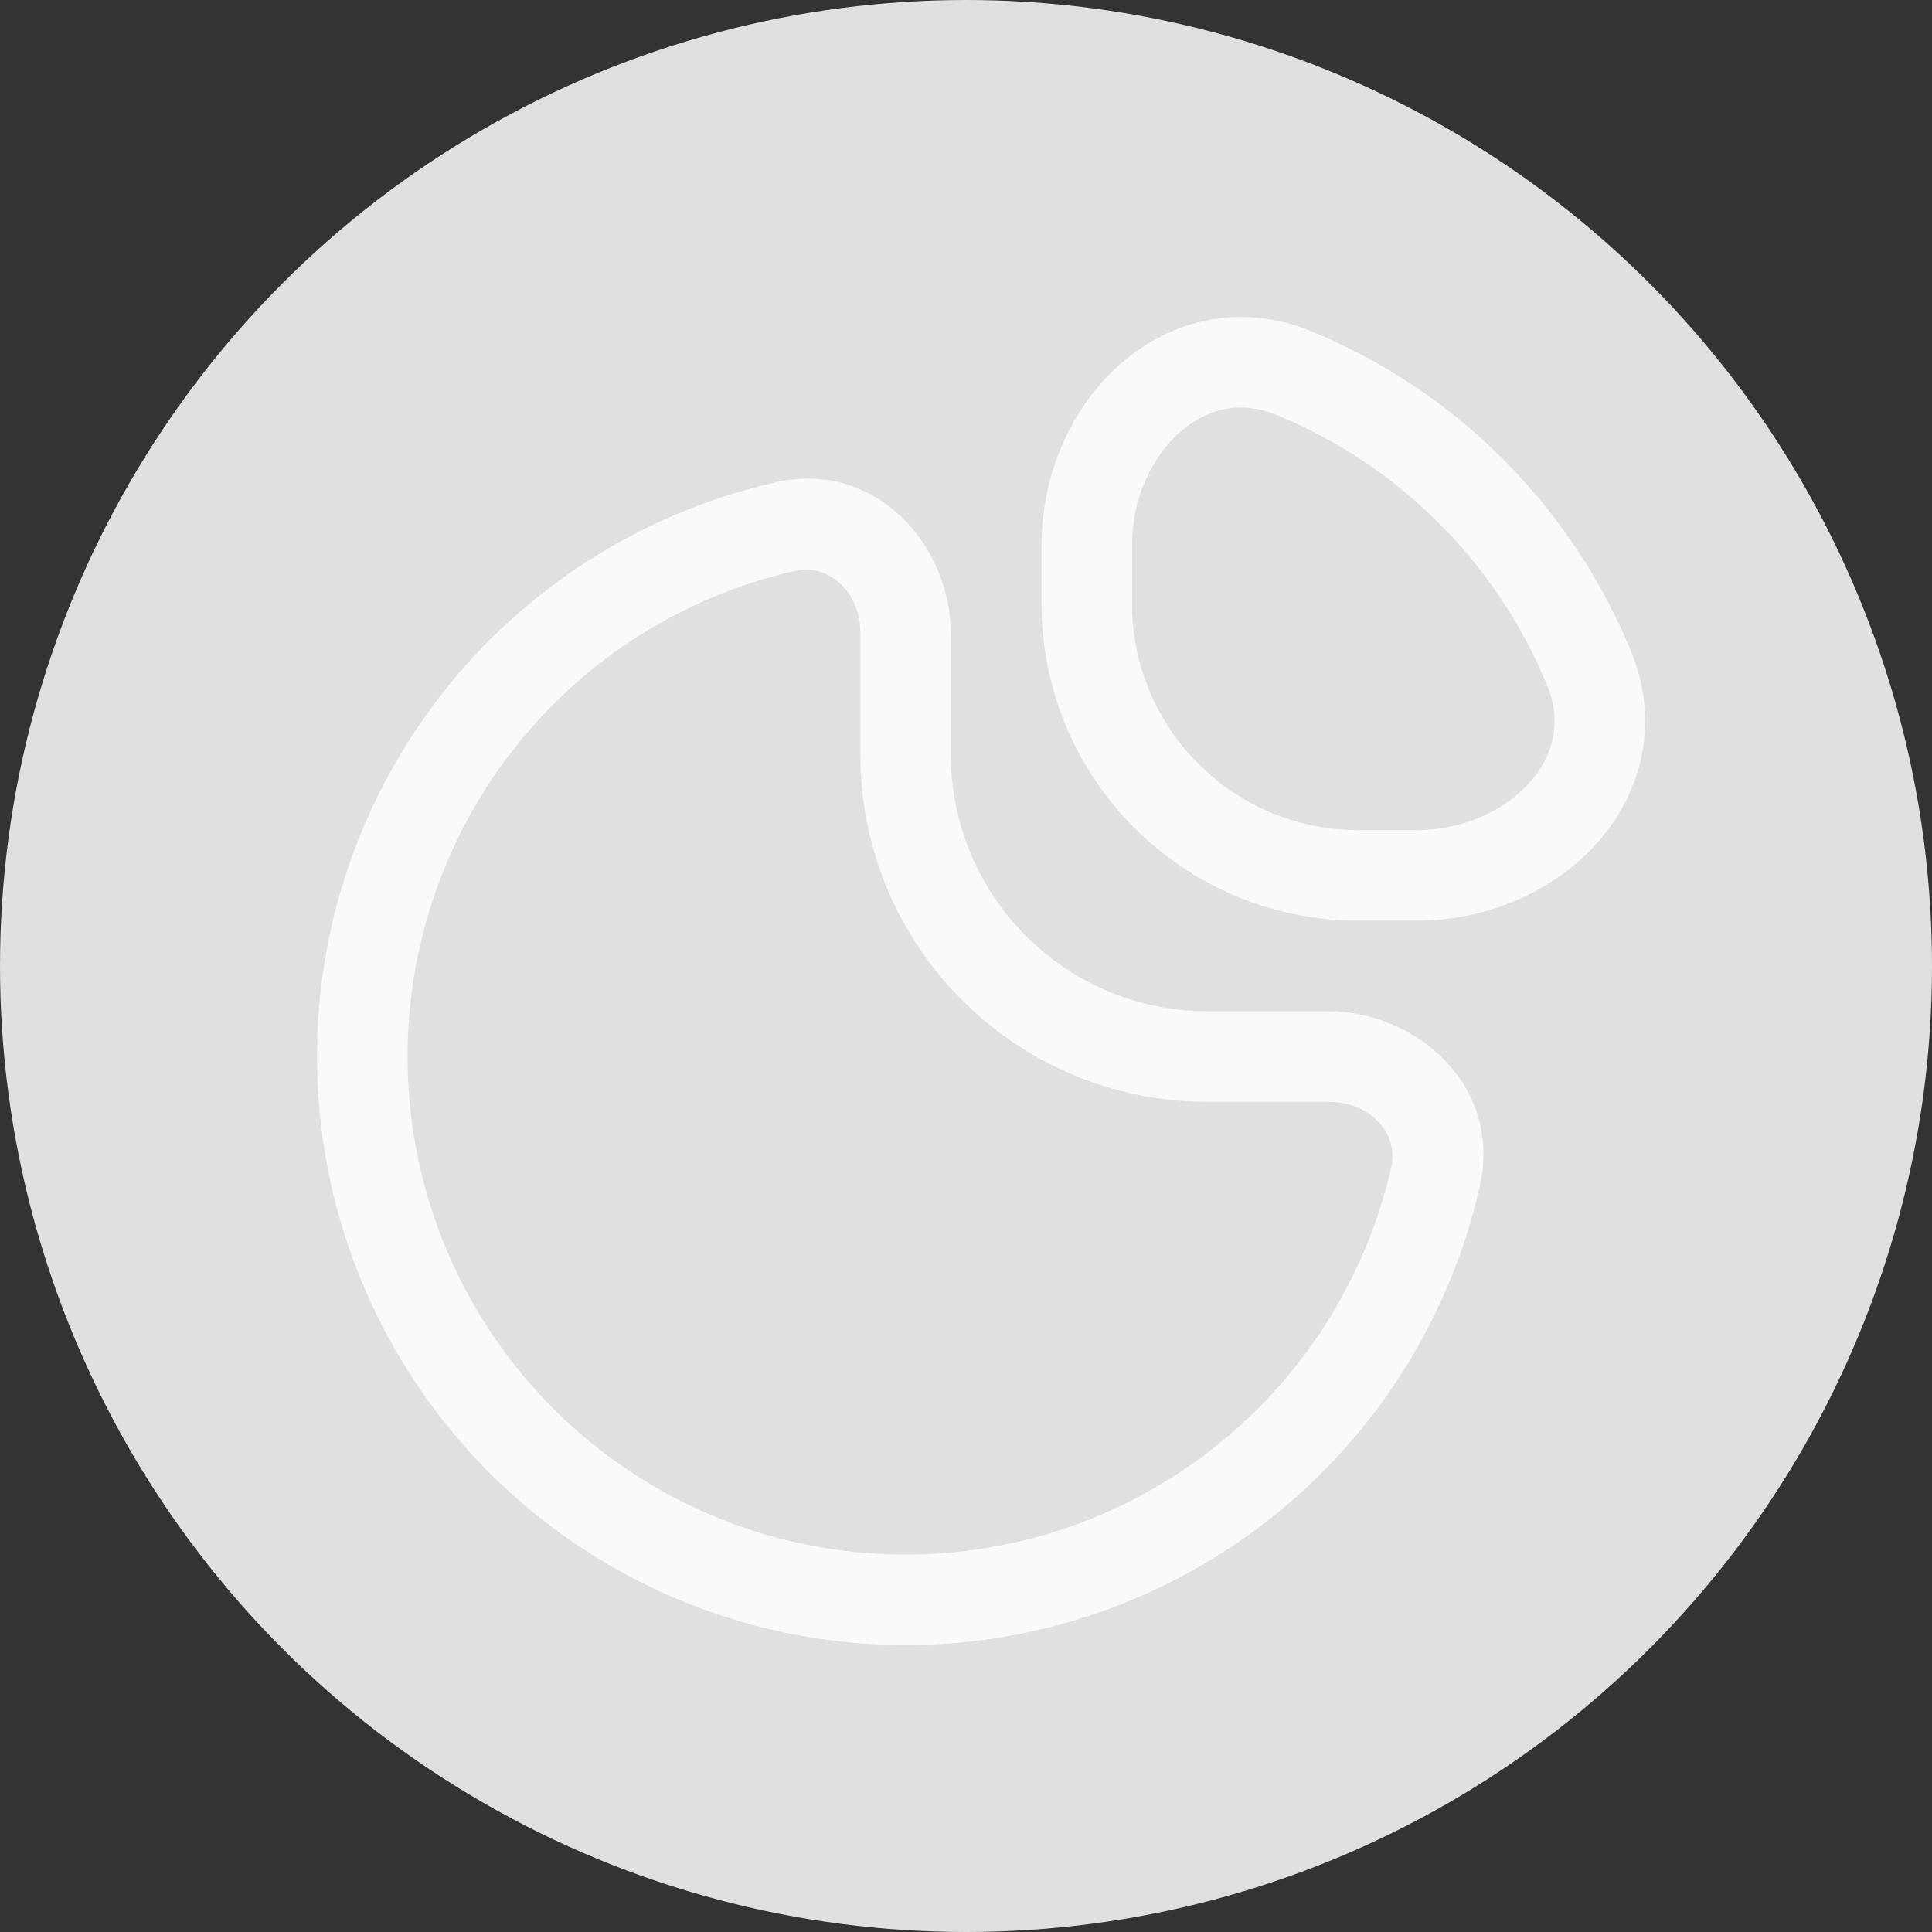
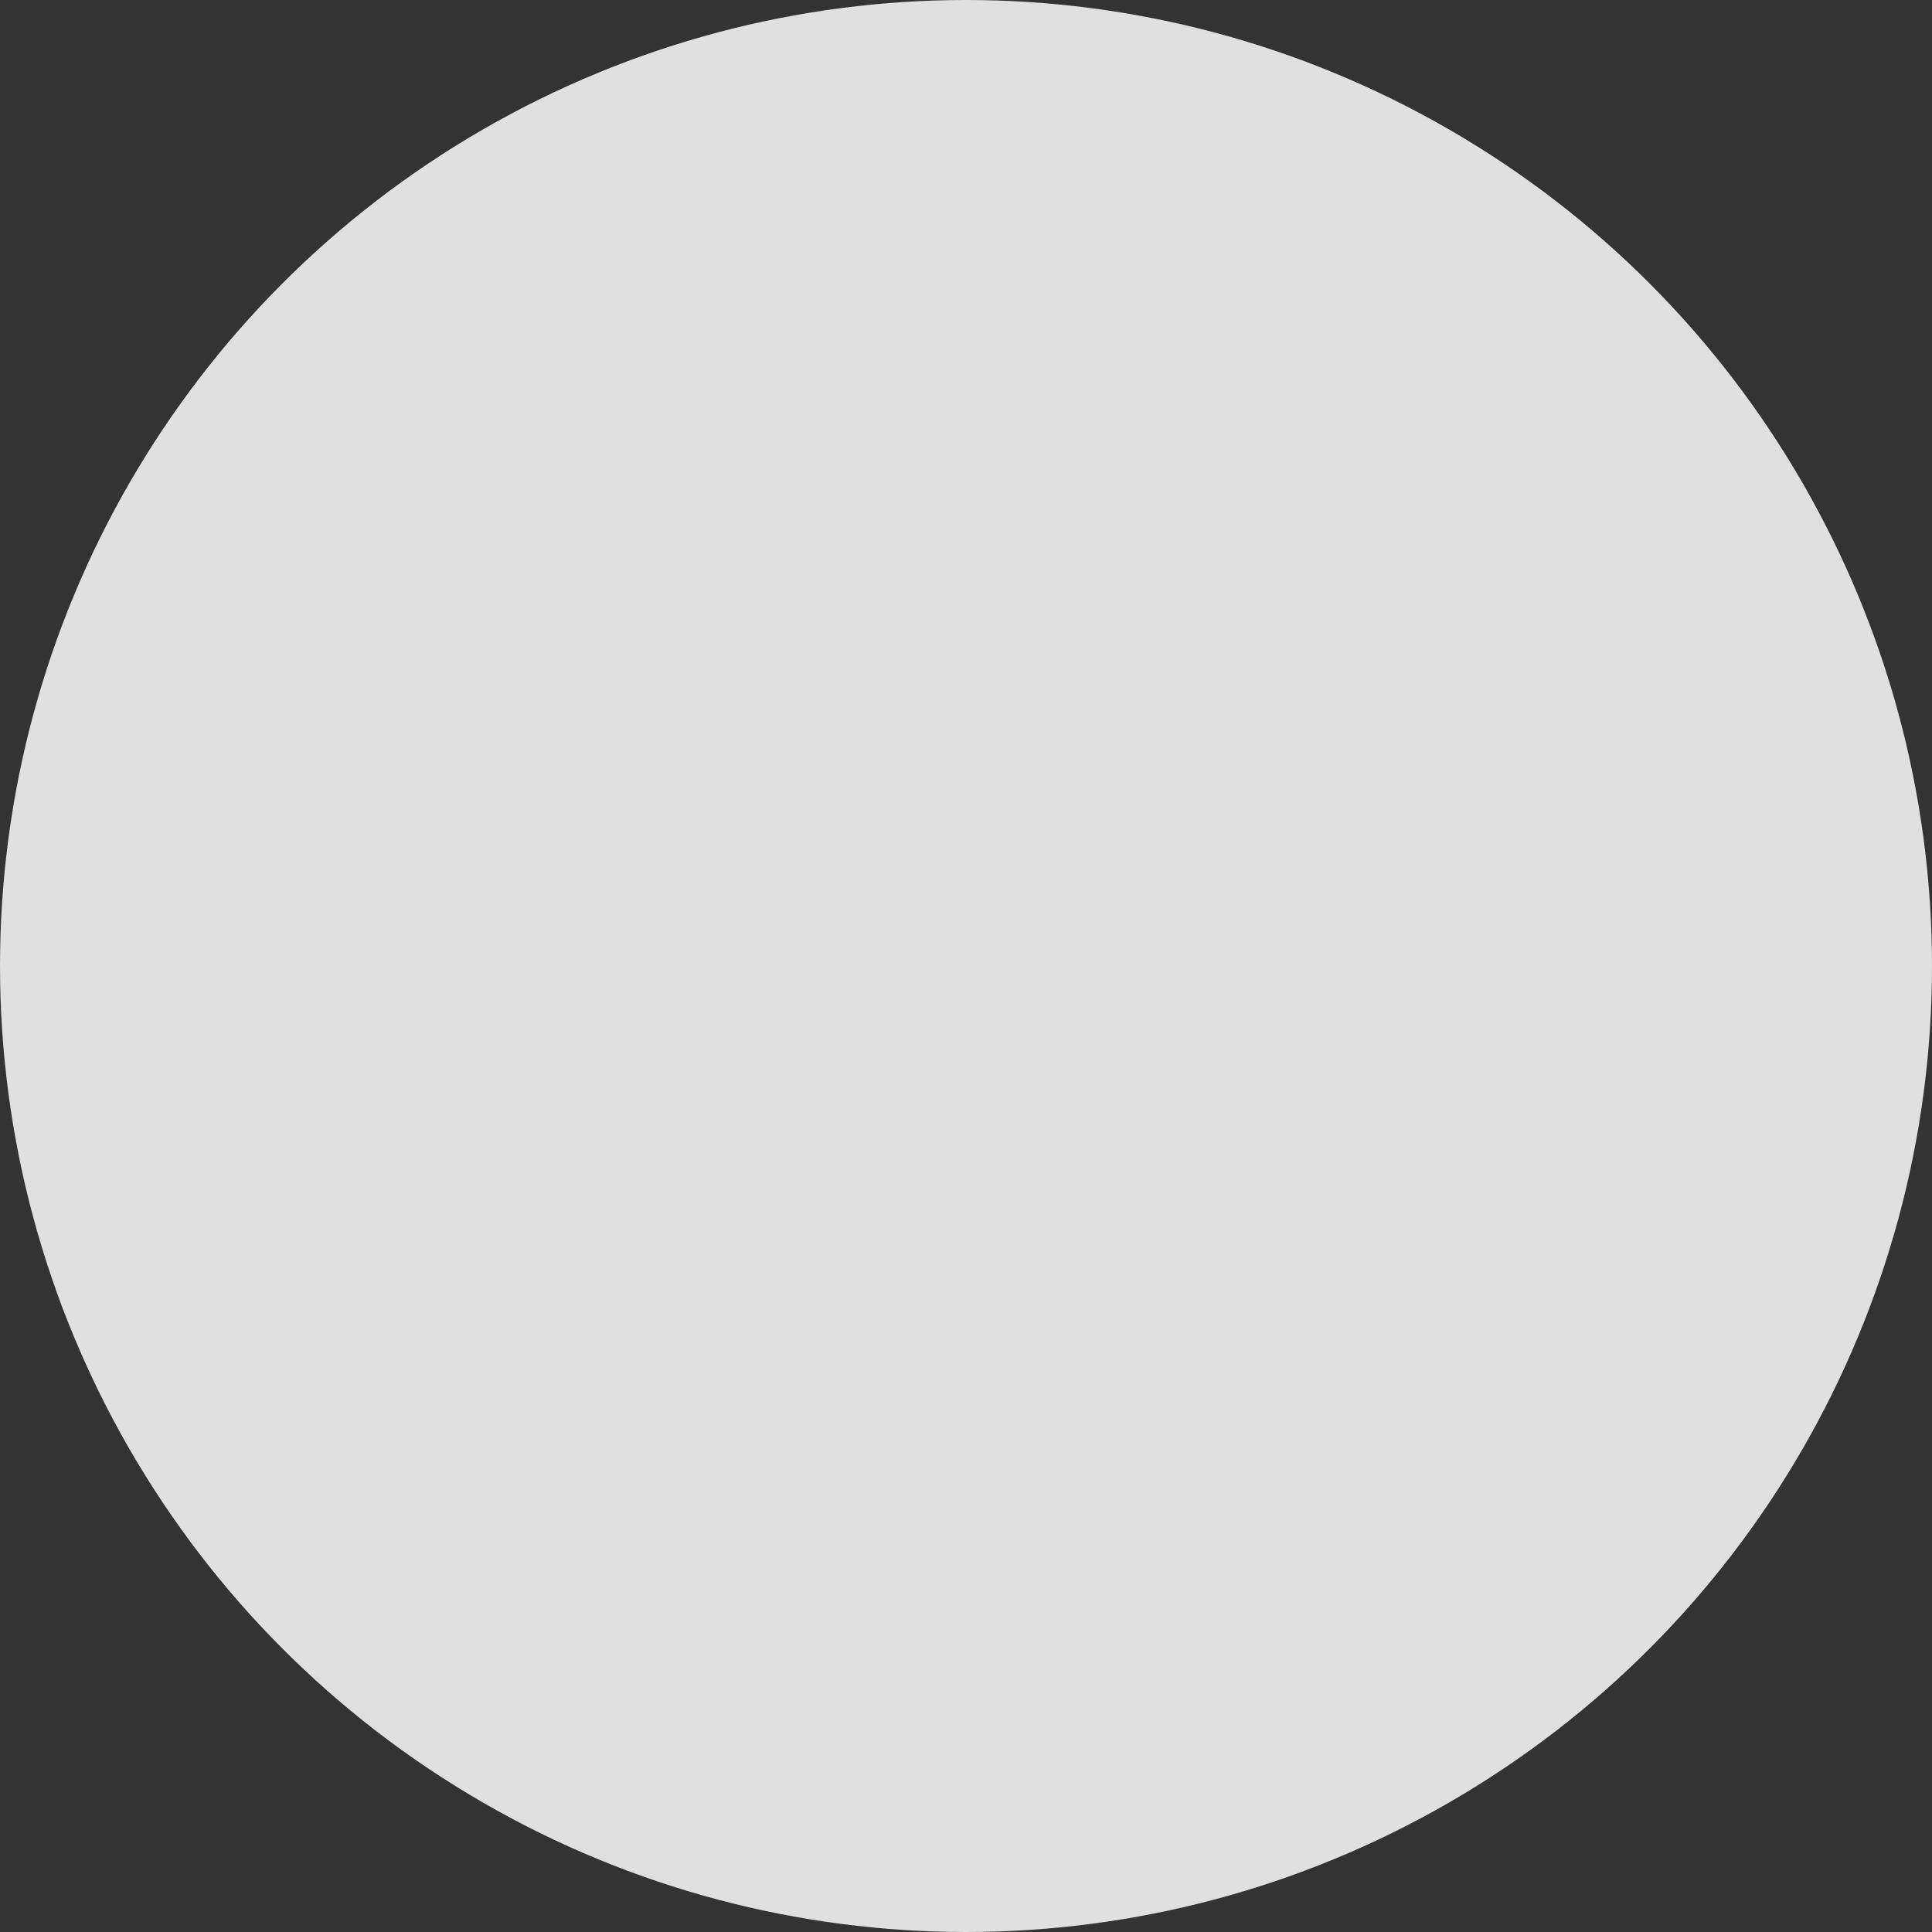
<svg xmlns="http://www.w3.org/2000/svg" fill="none" height="24" viewBox="0 0 24 24" width="24">
  <rect x="0" y="0" width="24" height="24" fill="#333333" stroke="none" />
  <circle cx="12" cy="12" fill="#e0e0e0" r="12" />
-   <path d="M16.862 16.874 16.395 16.562 16.862 16.874ZM7.5 7.512 7.187 7.044 7.5 7.512ZM9.762 6.54 9.638 5.991 9.762 6.54ZM17.834 14.612 17.285 14.488 17.834 14.612ZM16.083 4.638 15.868 5.158 16.083 4.638ZM19.736 8.291 20.256 8.076 19.736 8.291ZM17.599 10.874 17.599 11.437H17.599L17.599 10.874ZM16.875 10.874 16.875 10.312H16.875L16.875 10.874ZM13.5 7.499 12.938 7.499 12.938 7.499 13.5 7.499ZM13.5 6.775 14.062 6.775 14.062 6.775 13.5 6.775ZM17.285 14.488C17.119 15.224 16.818 15.928 16.395 16.562L17.33 17.187C17.831 16.437 18.186 15.606 18.383 14.736L17.285 14.488ZM16.395 16.562C15.715 17.579 14.748 18.372 13.618 18.841L14.048 19.88C15.385 19.326 16.527 18.389 17.33 17.187L16.395 16.562ZM13.618 18.841C12.487 19.309 11.243 19.431 10.043 19.193L9.823 20.296C11.242 20.578 12.712 20.433 14.048 19.88L13.618 18.841ZM10.043 19.193C8.843 18.954 7.74 18.365 6.875 17.499L6.079 18.295C7.102 19.317 8.405 20.014 9.823 20.296L10.043 19.193ZM6.875 17.499C6.009 16.634 5.42 15.531 5.181 14.331L4.078 14.551C4.36 15.969 5.057 17.272 6.079 18.295L6.875 17.499ZM5.181 14.331C4.943 13.131 5.065 11.887 5.534 10.756L4.494 10.326C3.941 11.662 3.796 13.132 4.078 14.551L5.181 14.331ZM5.534 10.756C6.002 9.626 6.795 8.659 7.812 7.979L7.187 7.044C5.985 7.847 5.048 8.99 4.494 10.326L5.534 10.756ZM7.812 7.979C8.446 7.556 9.15 7.255 9.886 7.089L9.638 5.991C8.768 6.188 7.937 6.543 7.187 7.044L7.812 7.979ZM10.688 7.874V9.374H11.812V7.874H10.688ZM15 13.687H16.5V12.562H15V13.687ZM10.688 9.374C10.688 11.756 12.618 13.687 15 13.687V12.562C13.24 12.562 11.812 11.134 11.812 9.374H10.688ZM9.886 7.089C10.256 7.005 10.688 7.312 10.688 7.874H11.812C11.812 6.78 10.885 5.71 9.638 5.991L9.886 7.089ZM18.383 14.736C18.664 13.489 17.595 12.562 16.5 12.562V13.687C17.062 13.687 17.369 14.118 17.285 14.488L18.383 14.736ZM15.868 5.158C16.619 5.469 17.301 5.924 17.875 6.499L18.671 5.703C17.992 5.024 17.186 4.486 16.298 4.118L15.868 5.158ZM17.875 6.499C18.45 7.073 18.906 7.756 19.216 8.506L20.256 8.076C19.888 7.189 19.35 6.382 18.671 5.703L17.875 6.499ZM17.599 10.312H16.875V11.437H17.599V10.312ZM14.062 7.499V6.775H12.938V7.499H14.062ZM19.216 8.506C19.405 8.962 19.301 9.383 19.005 9.717 18.697 10.066 18.18 10.312 17.599 10.312L17.599 11.437C18.483 11.437 19.314 11.067 19.848 10.462 20.395 9.843 20.627 8.972 20.256 8.076L19.216 8.506ZM16.875 10.312C15.322 10.312 14.062 9.052 14.062 7.499L12.938 7.499C12.938 9.674 14.7 11.437 16.875 11.437L16.875 10.312ZM16.298 4.118C15.402 3.747 14.531 3.979 13.912 4.526 13.307 5.06 12.938 5.892 12.938 6.775L14.062 6.775C14.062 6.194 14.308 5.677 14.657 5.369 14.991 5.073 15.412 4.969 15.868 5.158L16.298 4.118Z" fill="#fafafa" />
</svg>